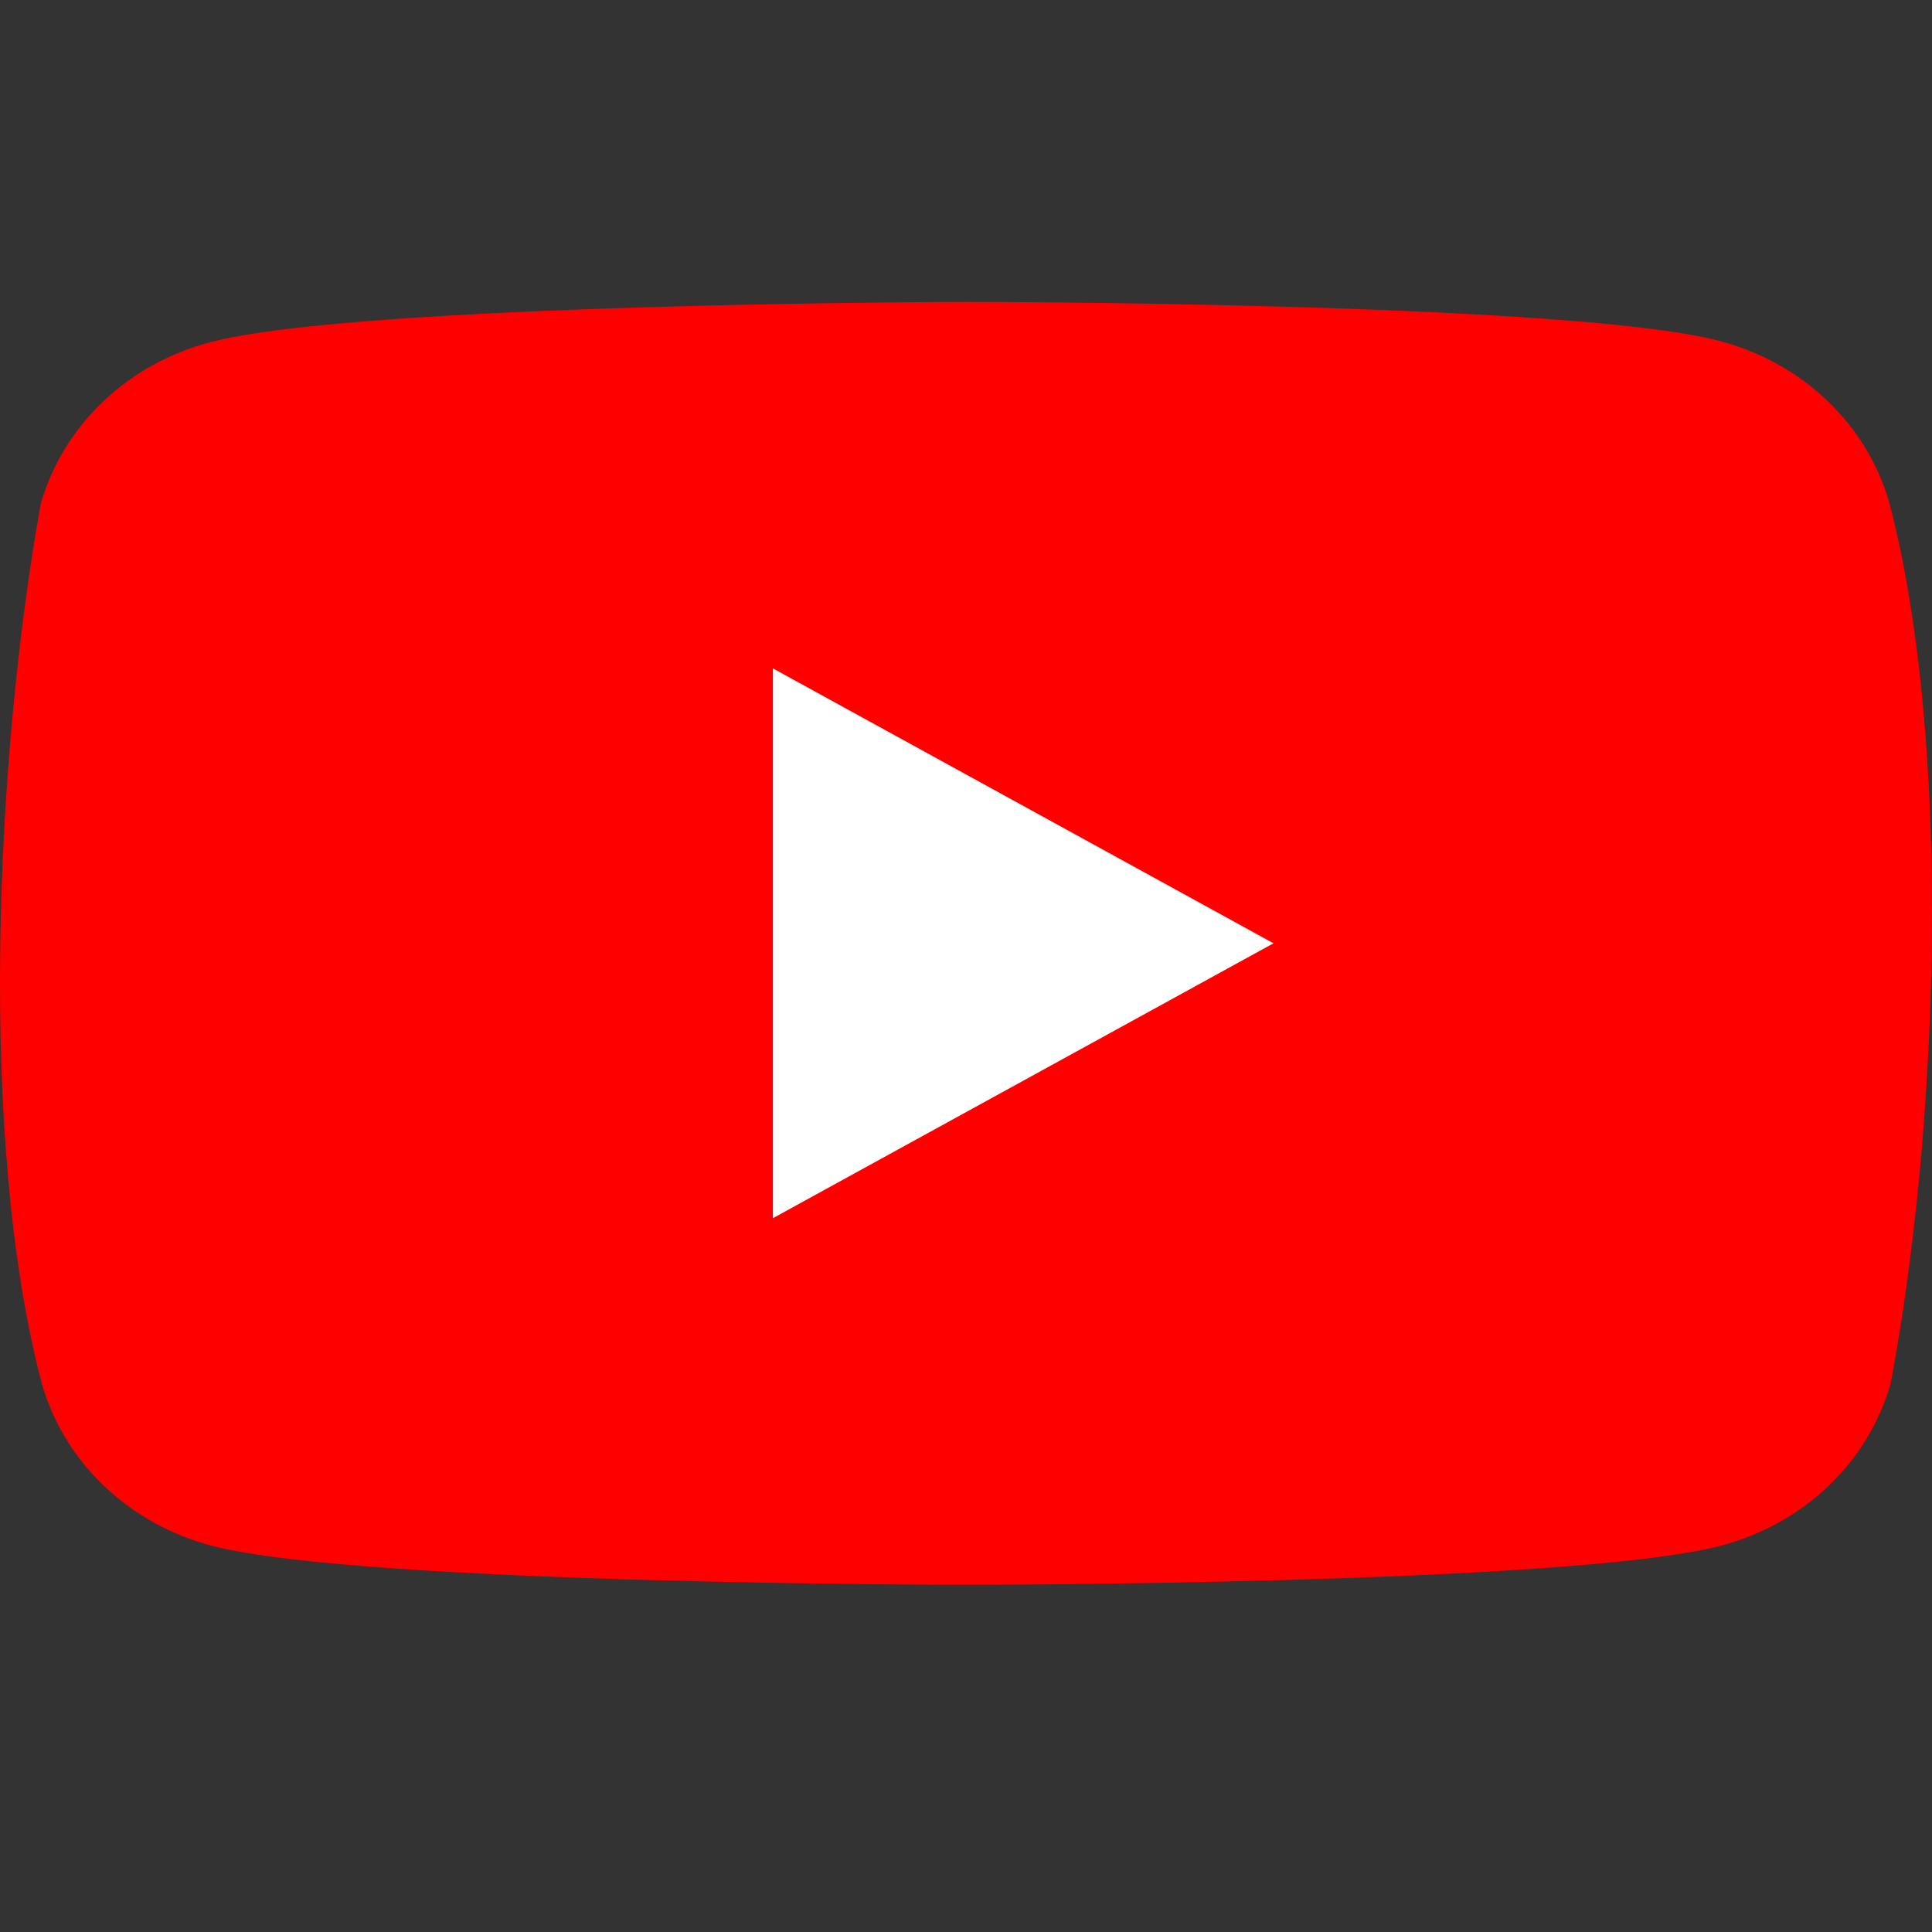
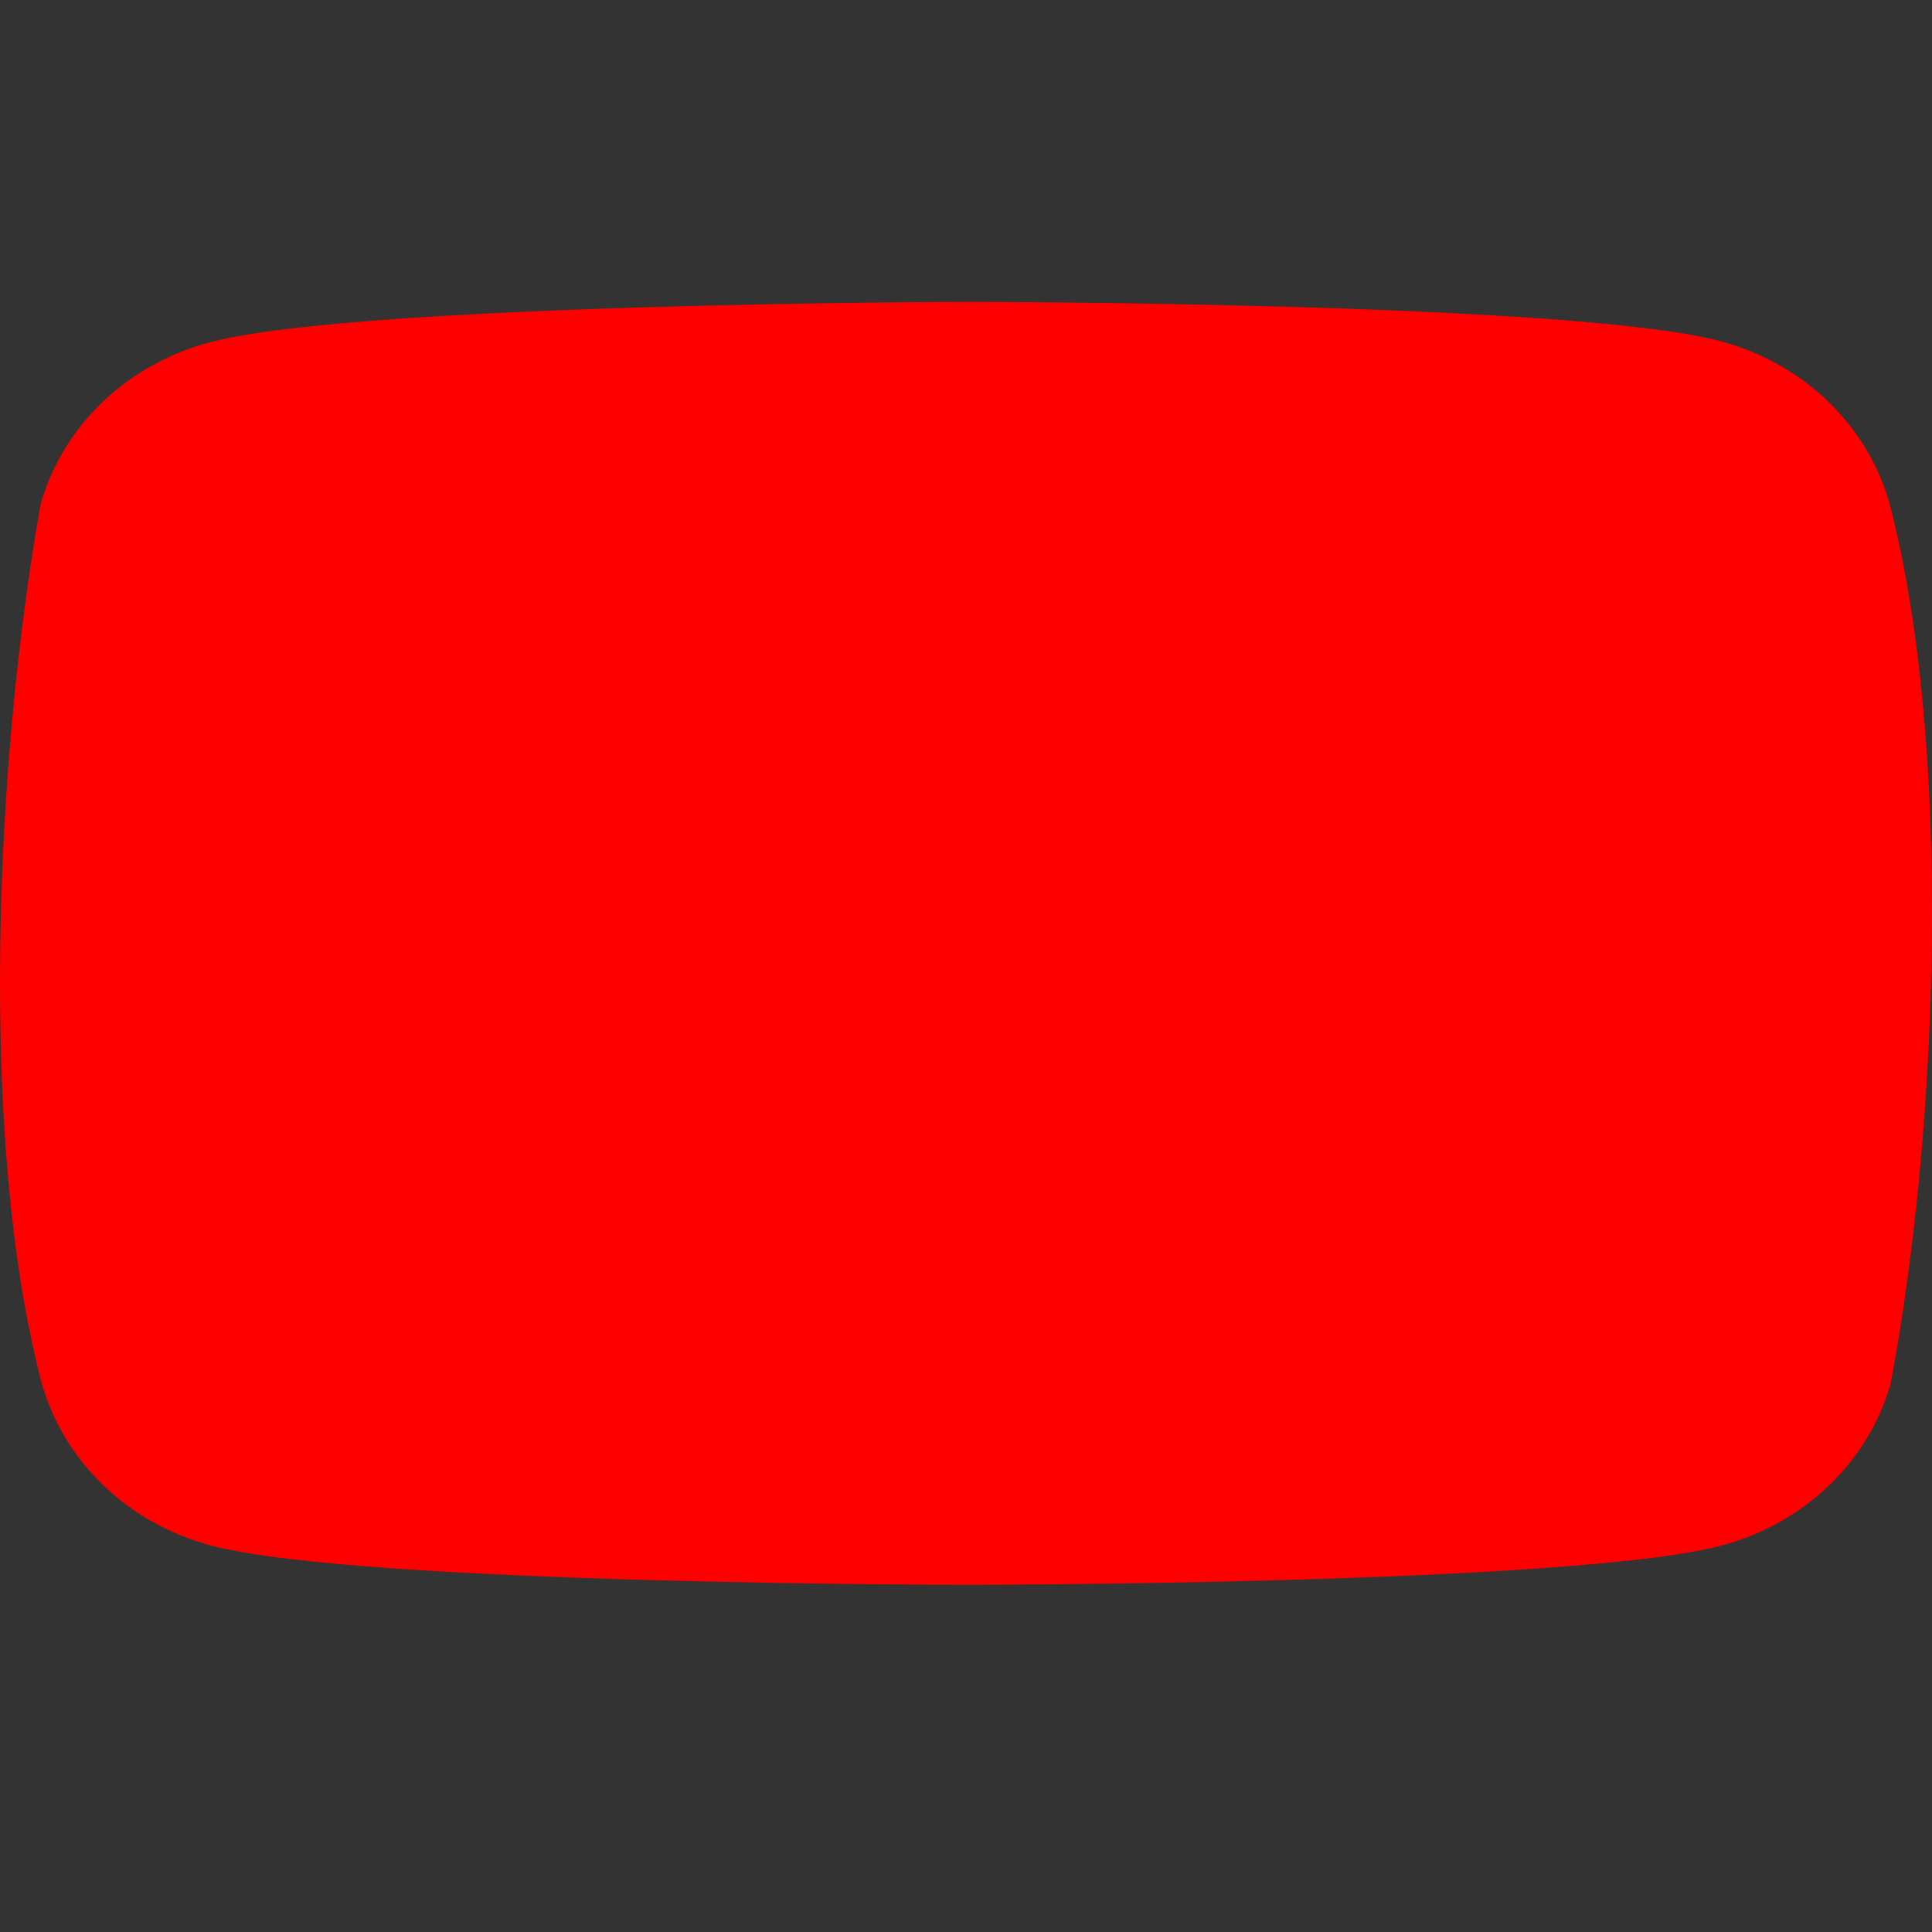
<svg xmlns="http://www.w3.org/2000/svg" width="32" height="32" viewBox="0 0 32 32" fill="none">
  <rect x="0" y="0" width="32" height="32" fill="#333333" stroke="none" />
  <path d="M31.293 8.327C31.11 7.684 30.752 7.098 30.255 6.627C29.758 6.156 29.14 5.816 28.461 5.642C25.978 5 15.984 5 15.984 5C15.984 5 5.989 5.019 3.506 5.662C2.827 5.836 2.209 6.175 1.712 6.646C1.215 7.117 0.857 7.704 0.674 8.347C-0.077 12.53 -0.369 18.905 0.694 22.921C0.878 23.564 1.236 24.151 1.733 24.622C2.23 25.093 2.848 25.432 3.526 25.607C6.01 26.249 16.004 26.249 16.004 26.249C16.004 26.249 25.998 26.249 28.482 25.607C29.16 25.432 29.778 25.093 30.275 24.622C30.772 24.151 31.13 23.564 31.314 22.921C32.106 18.732 32.35 12.361 31.293 8.327Z" fill="#FF0000" />
-   <path d="M12.802 20.177L21.093 15.624L12.802 11.071V20.177Z" fill="white" />
</svg>